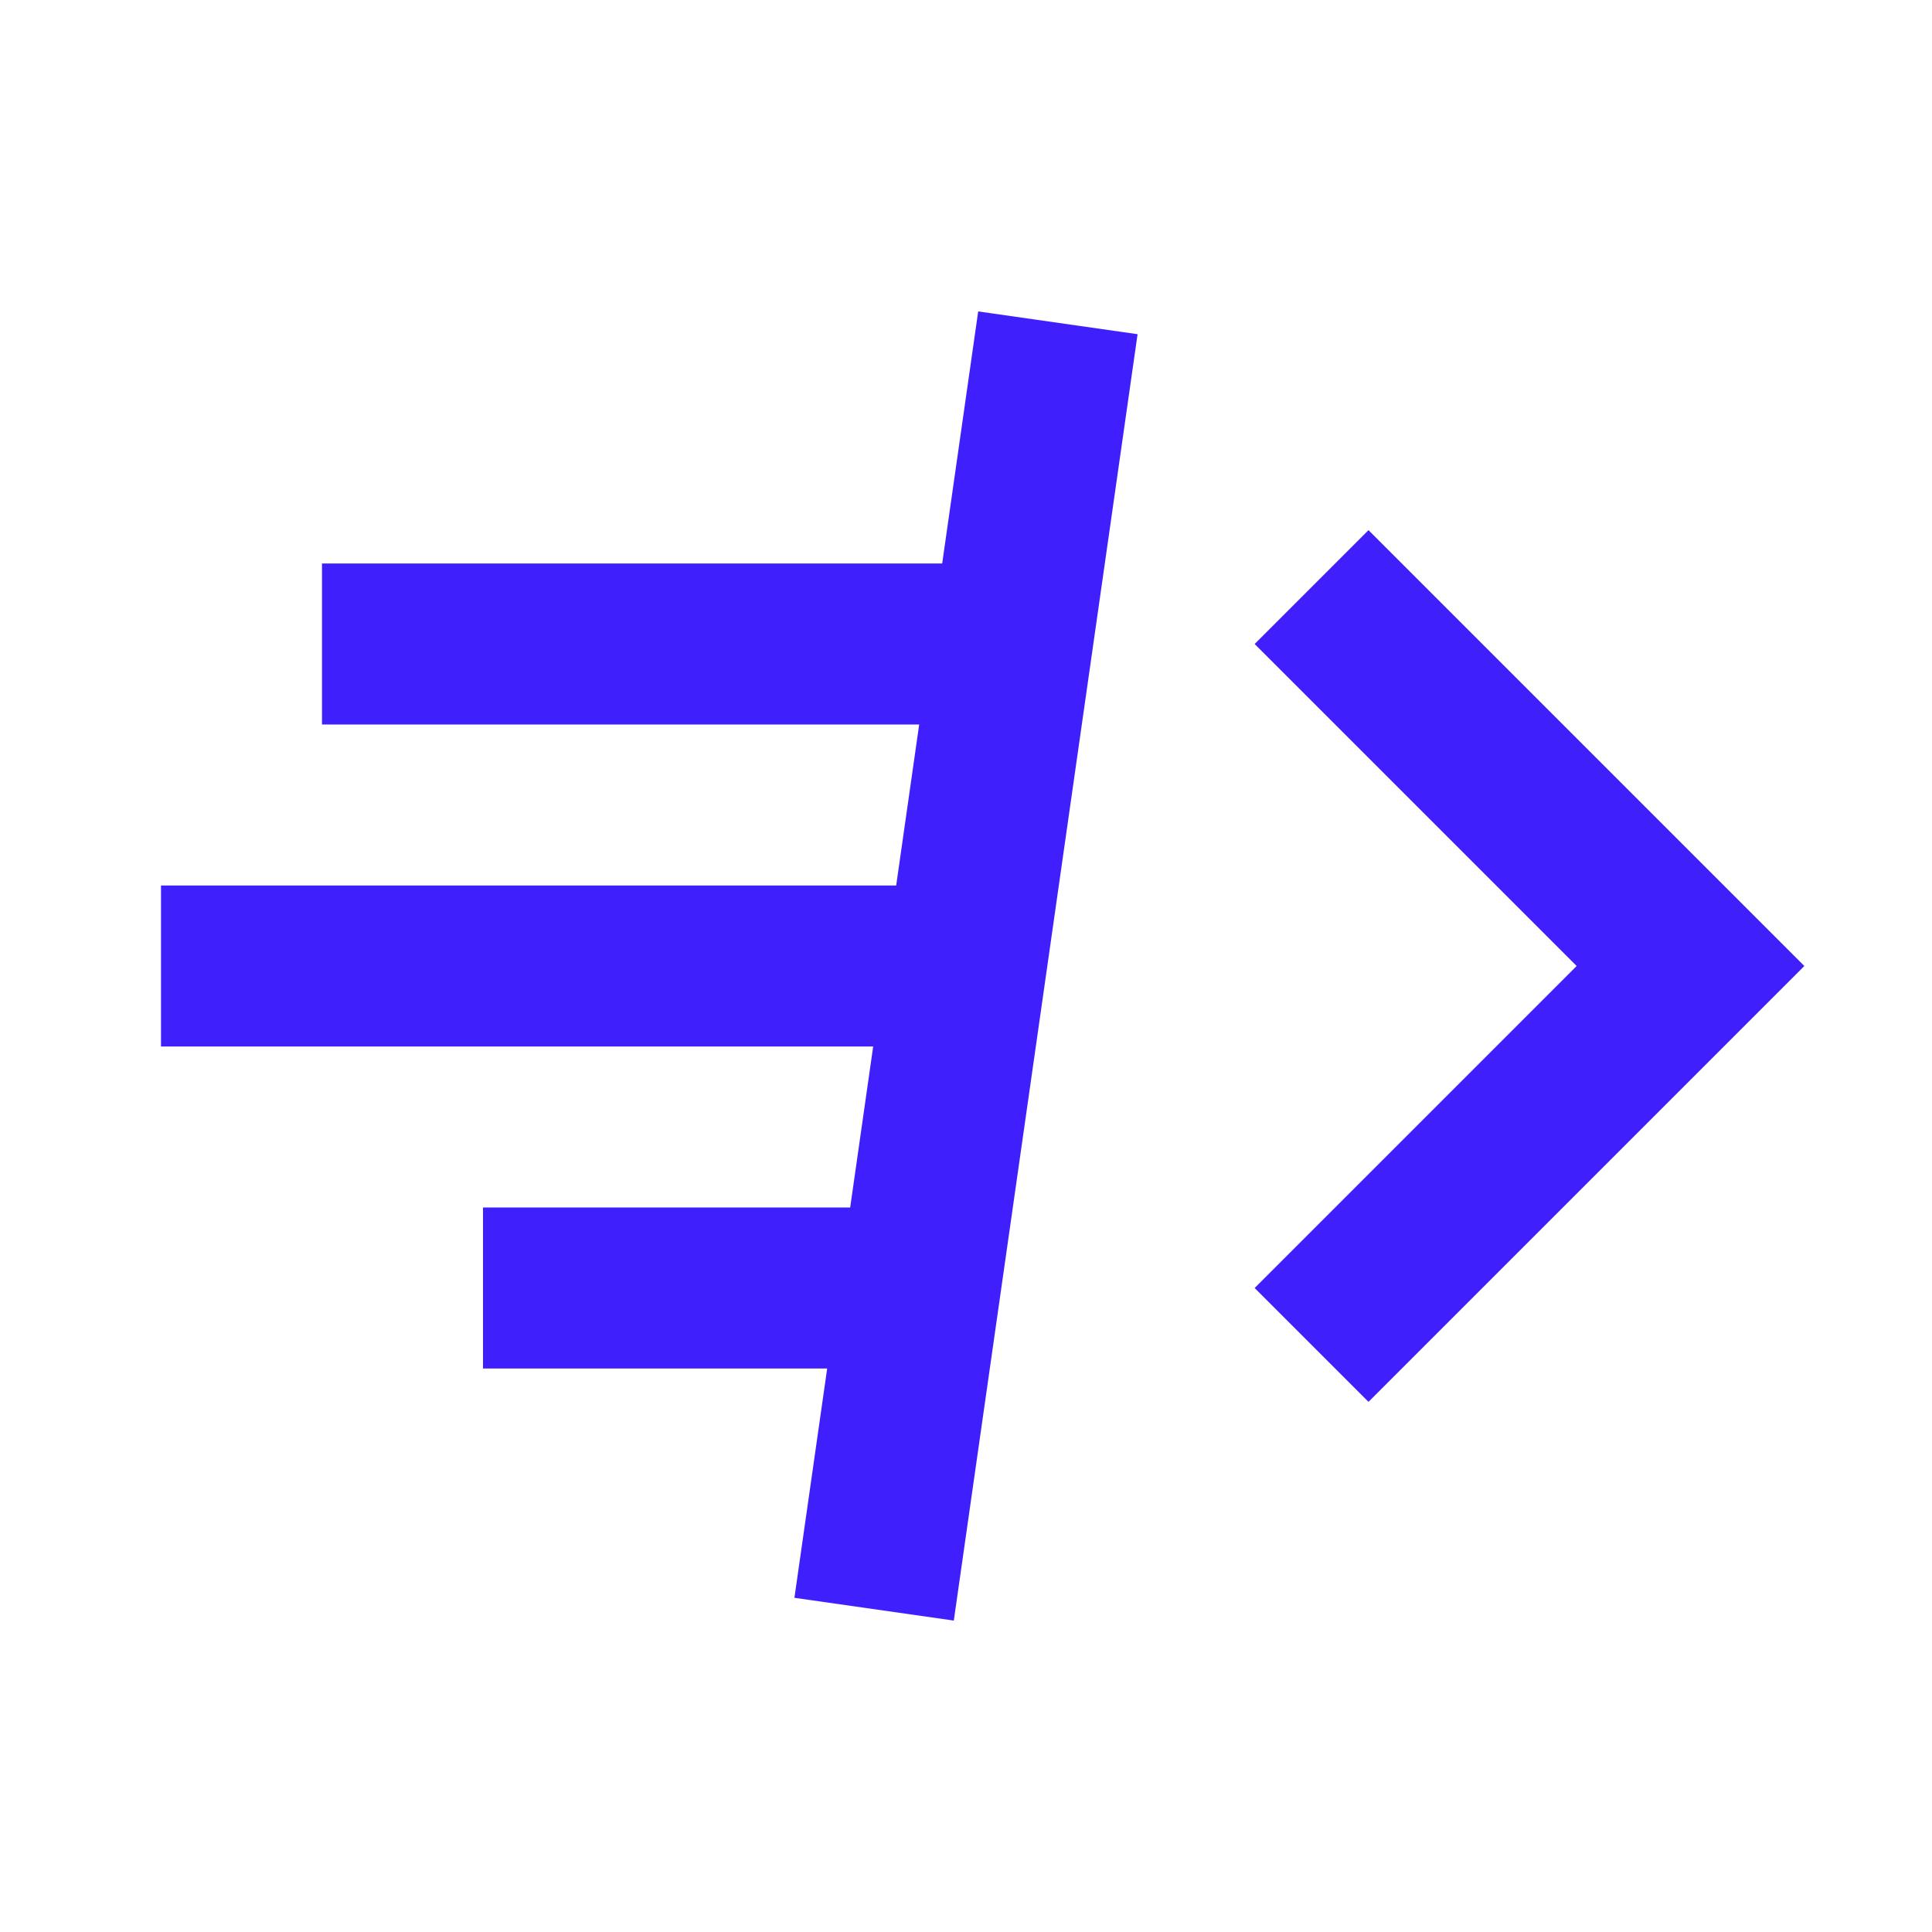
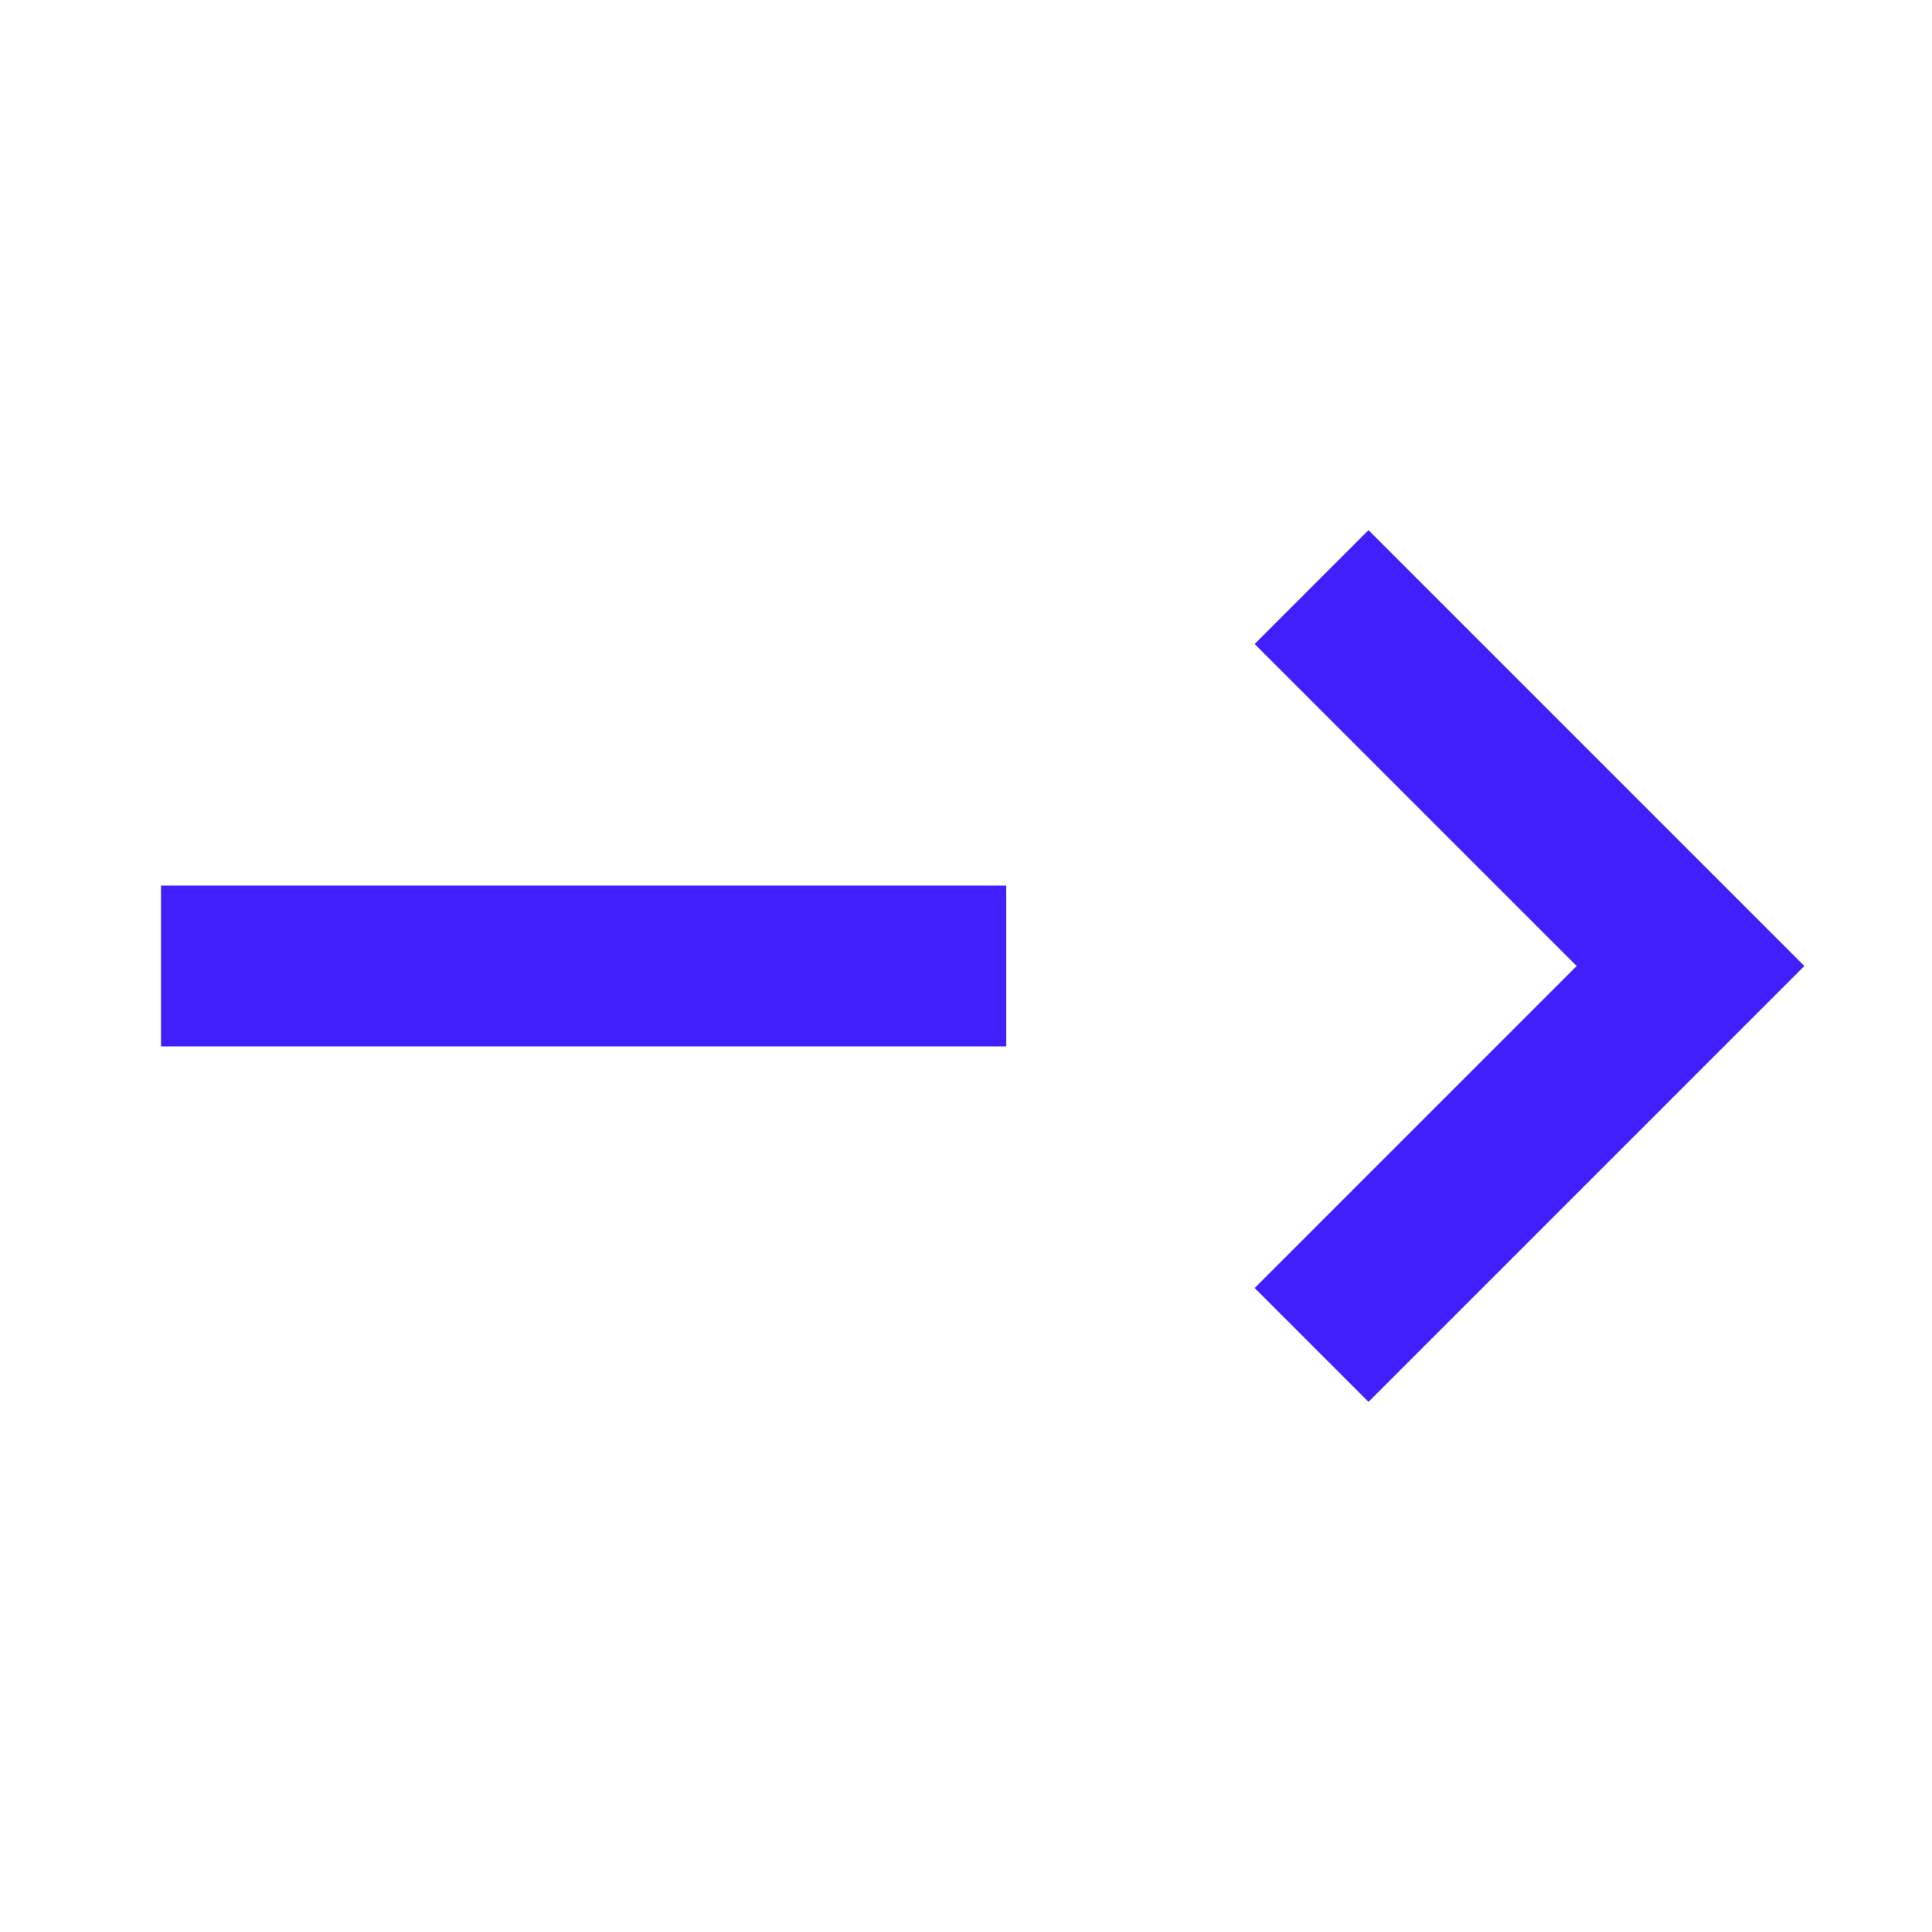
<svg xmlns="http://www.w3.org/2000/svg" width="48" height="48" viewBox="0 0 48 48" fill="none">
  <path d="M34 16L42 24L34 32" stroke="#3F20FD" stroke-width="4" stroke-linecap="square" />
-   <path d="M22 38L26 10" stroke="#3F20FD" stroke-width="4" stroke-linecap="square" />
  <path d="M23 24H6" stroke="#3F20FD" stroke-width="4" stroke-linecap="square" />
-   <path d="M24 16H10" stroke="#3F20FD" stroke-width="4" stroke-linecap="square" />
-   <path d="M22 32H14" stroke="#3F20FD" stroke-width="4" stroke-linecap="square" />
</svg>